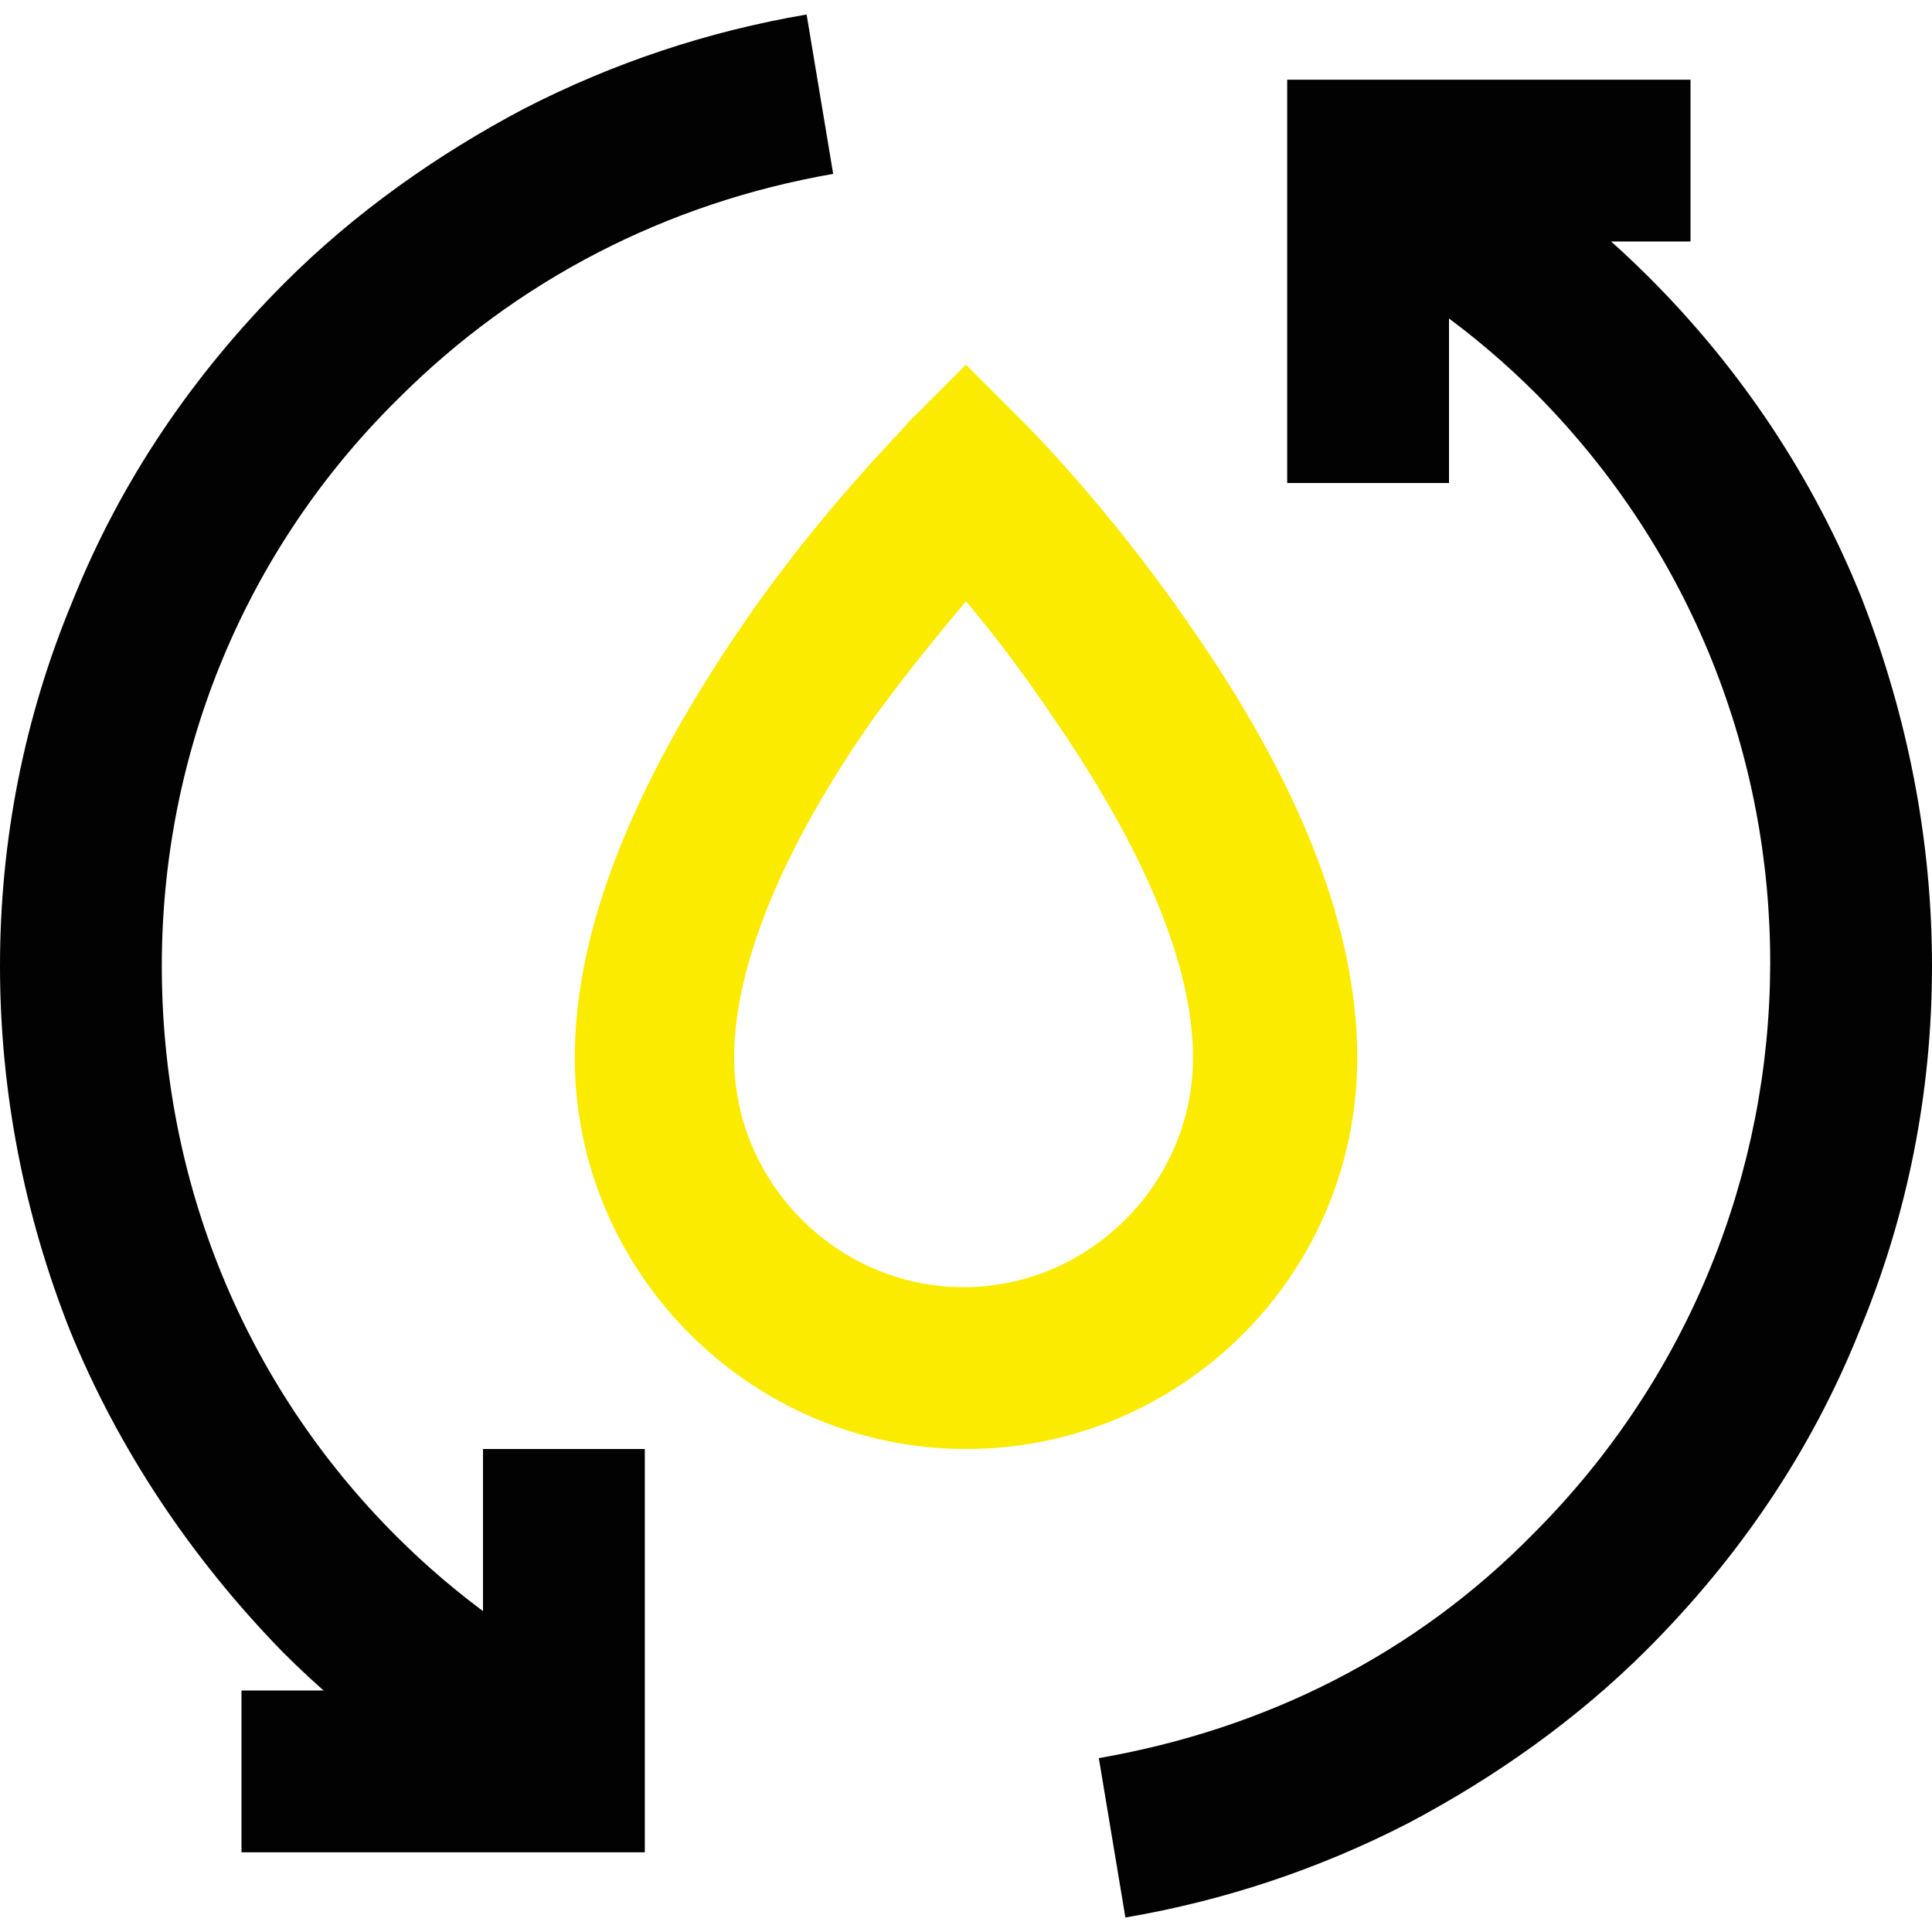
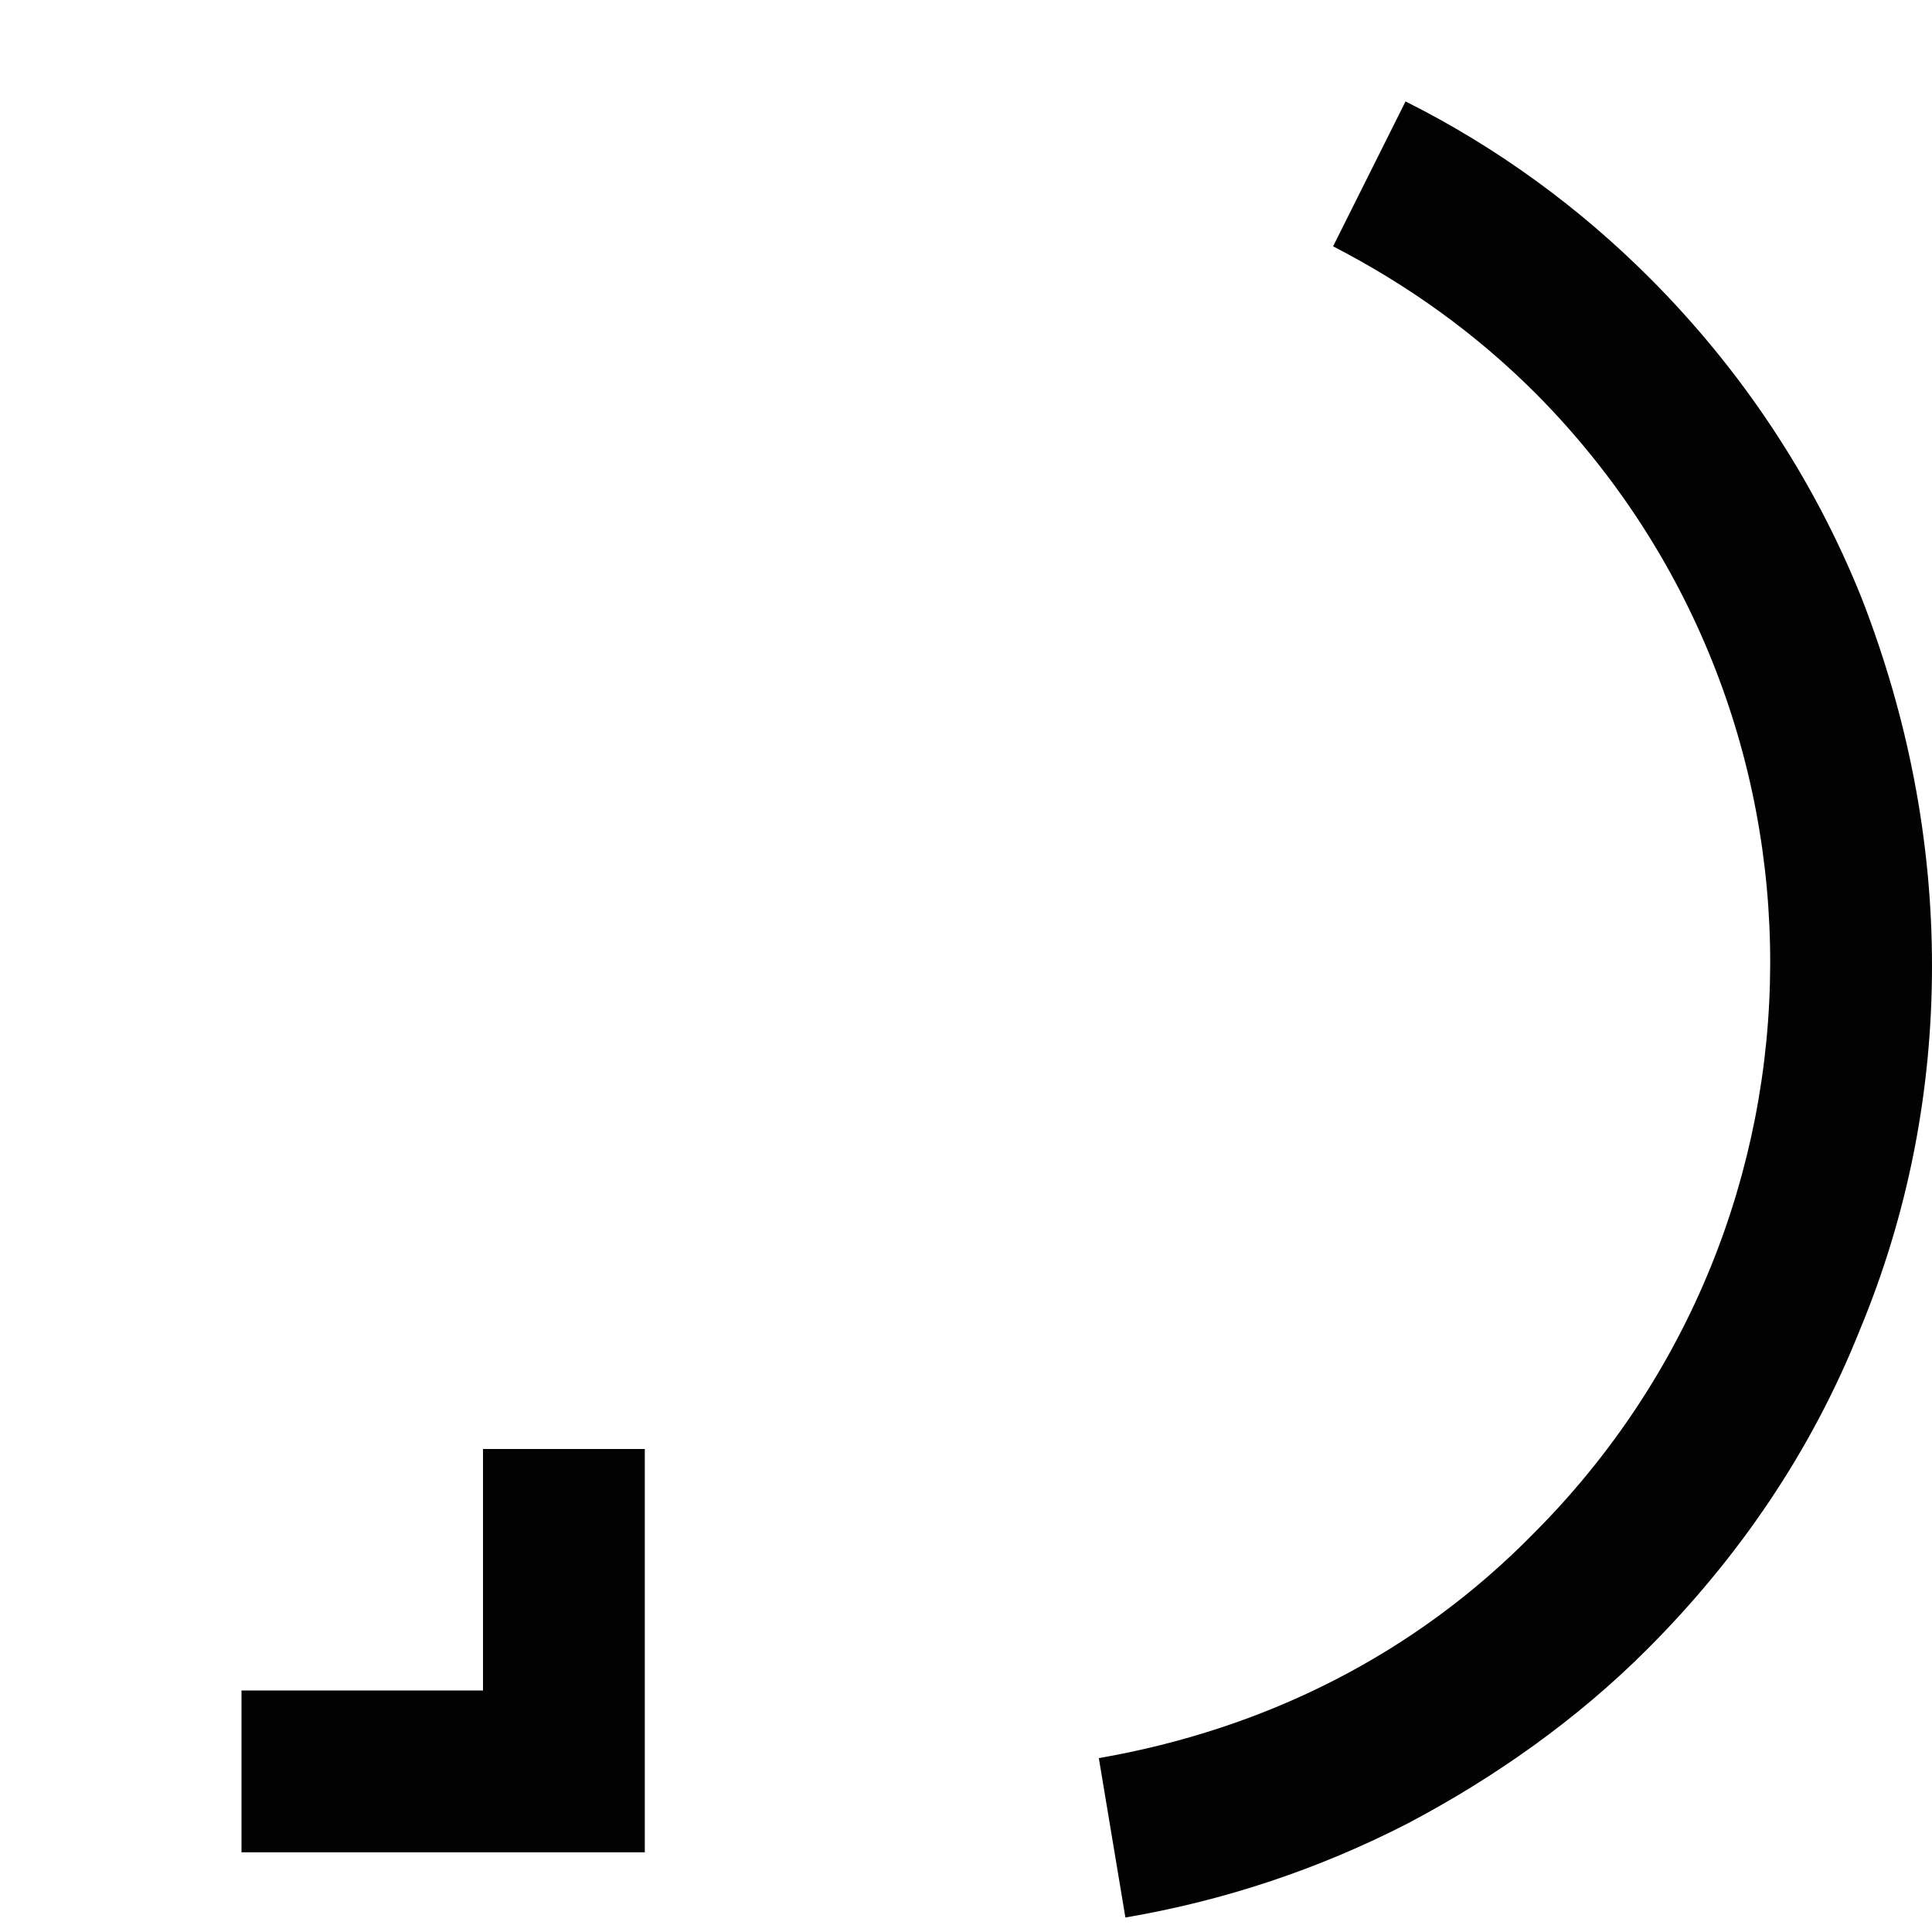
<svg xmlns="http://www.w3.org/2000/svg" version="1.1" id="Layer_1" x="0px" y="0px" width="80px" height="80px" viewBox="0 0 80 80" style="enable-background:new 0 0 80 80;" xml:space="preserve">
  <style type="text/css"> .st0{fill:#020202;} .st1{fill:#FBEB00;} </style>
  <g>
    <path class="st0" d="M46.6,79.4l-1.1-6.6c6.9-1.2,13.1-4.3,18-9.3c13-13,13.1-34.1,0.1-47.2c-2.5-2.5-5.3-4.5-8.4-6.1l3-6 c3.8,1.9,7.2,4.4,10.1,7.3c3.8,3.8,6.8,8.3,8.8,13.3C79,29.7,80,34.8,80,40c0,5.2-1,10.3-3,15.1c-2,5-5,9.4-8.8,13.2 c-2.9,2.9-6.3,5.3-9.9,7.2C54.6,77.4,50.7,78.7,46.6,79.4z" />
-     <path class="st0" d="M21.8,75.7c-3.8-1.9-7.2-4.4-10.1-7.3C7.9,64.5,4.9,60,2.9,55.1C1,50.3,0,45.2,0,40c0-5.2,1-10.3,3-15.1 c2-5,5-9.4,8.8-13.2c2.9-2.9,6.3-5.3,9.9-7.2c3.7-1.9,7.6-3.2,11.7-3.9l1.1,6.6c-6.9,1.2-13.1,4.4-18,9.3 C10.2,22.7,6.7,31.1,6.7,40c0,8.9,3.4,17.3,9.7,23.6c2.5,2.5,5.3,4.5,8.4,6.1L21.8,75.7z" />
-     <polygon class="st0" points="60,20 53.3,20 53.3,3.3 70,3.3 70,10 60,10 " />
    <polygon class="st0" points="26.7,76.7 10,76.7 10,70 20,70 20,60 26.7,60 " />
-     <path class="st1" d="M40,60c-8.9,0-16.2-7.3-16.2-16.2c0-5.3,2.4-11.3,7-18c3.3-4.8,6.7-8.1,6.8-8.3l2.4-2.4l2.4,2.4 c0.1,0.1,3.5,3.5,6.8,8.3c4.7,6.7,7,12.7,7,18C56.2,52.8,48.9,60,40,60z M40,24.9c-1.1,1.3-2.4,2.9-3.8,4.8 c-3.8,5.4-5.8,10.3-5.8,14.1c0,5.2,4.3,9.5,9.5,9.5s9.5-4.3,9.5-9.5c0-3.8-2-8.6-5.8-14.1C42.4,27.9,41.1,26.2,40,24.9z" />
  </g>
</svg>